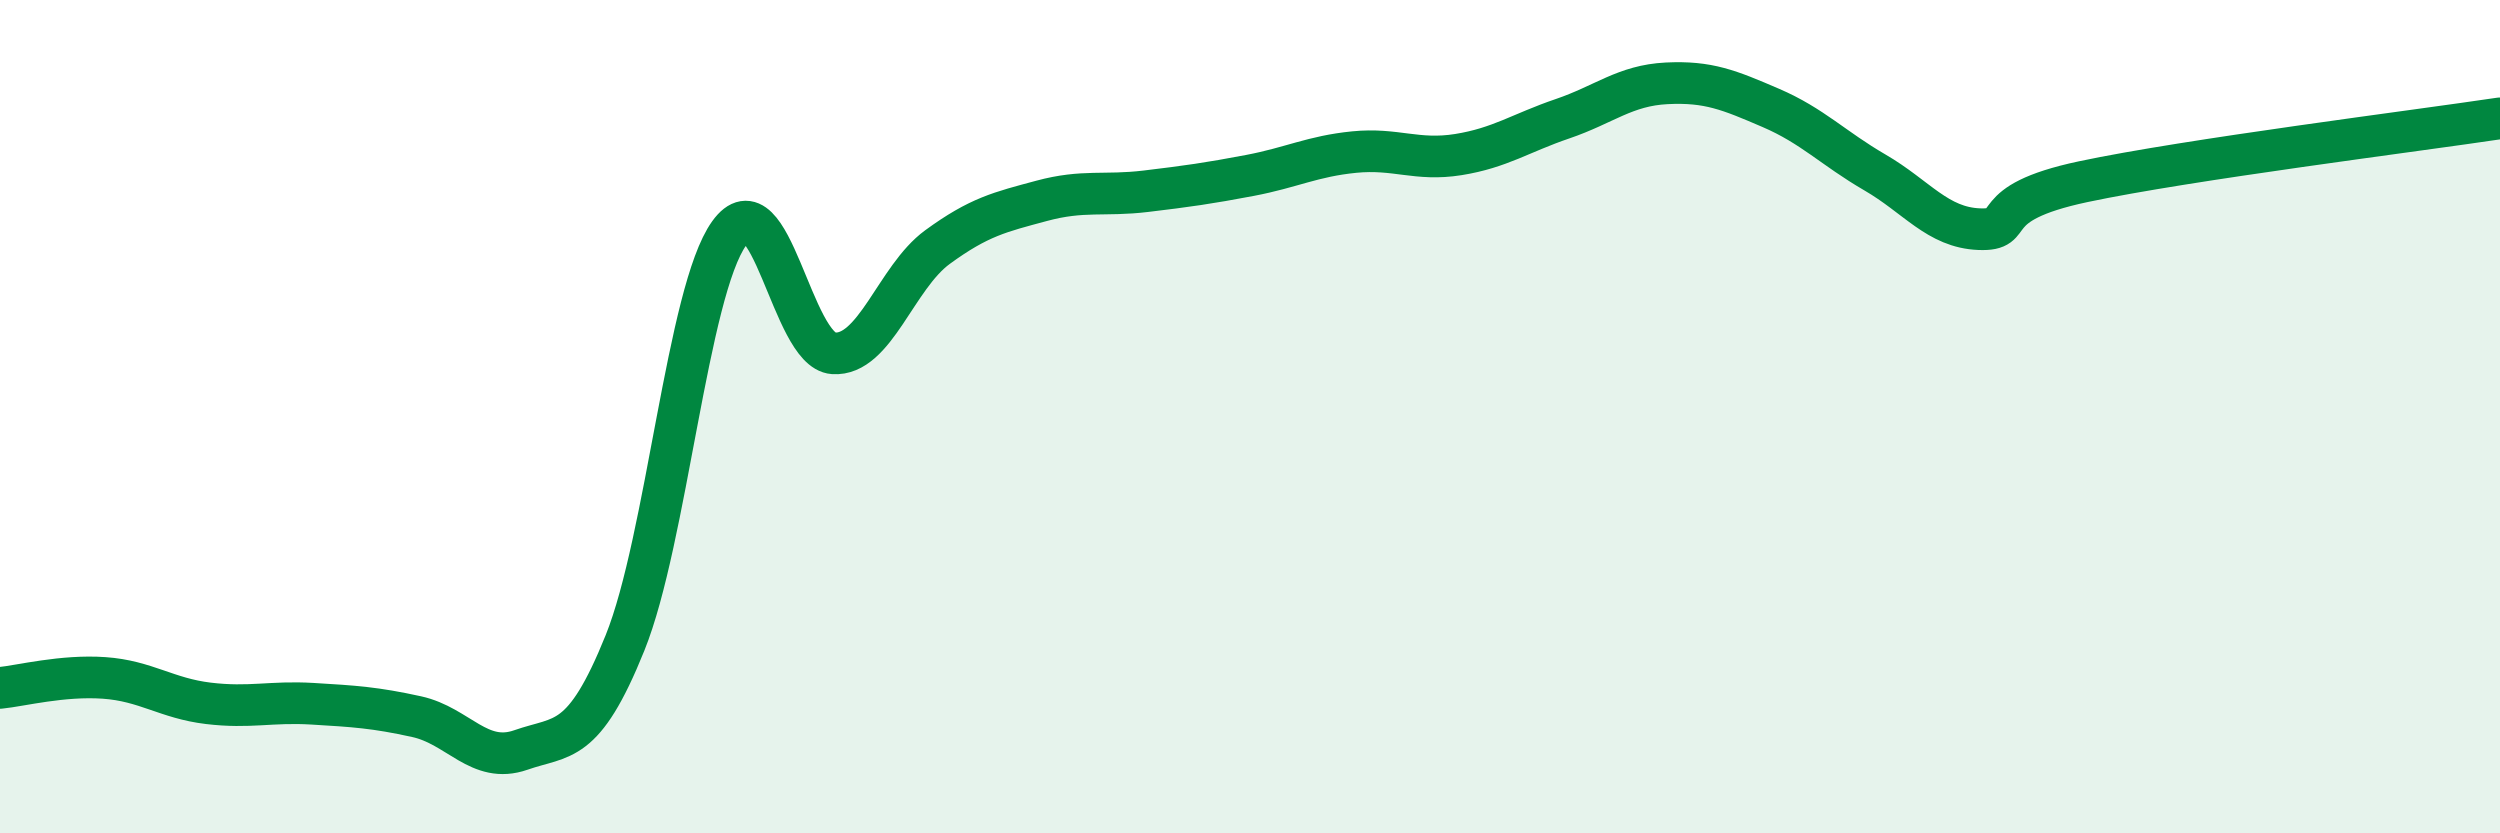
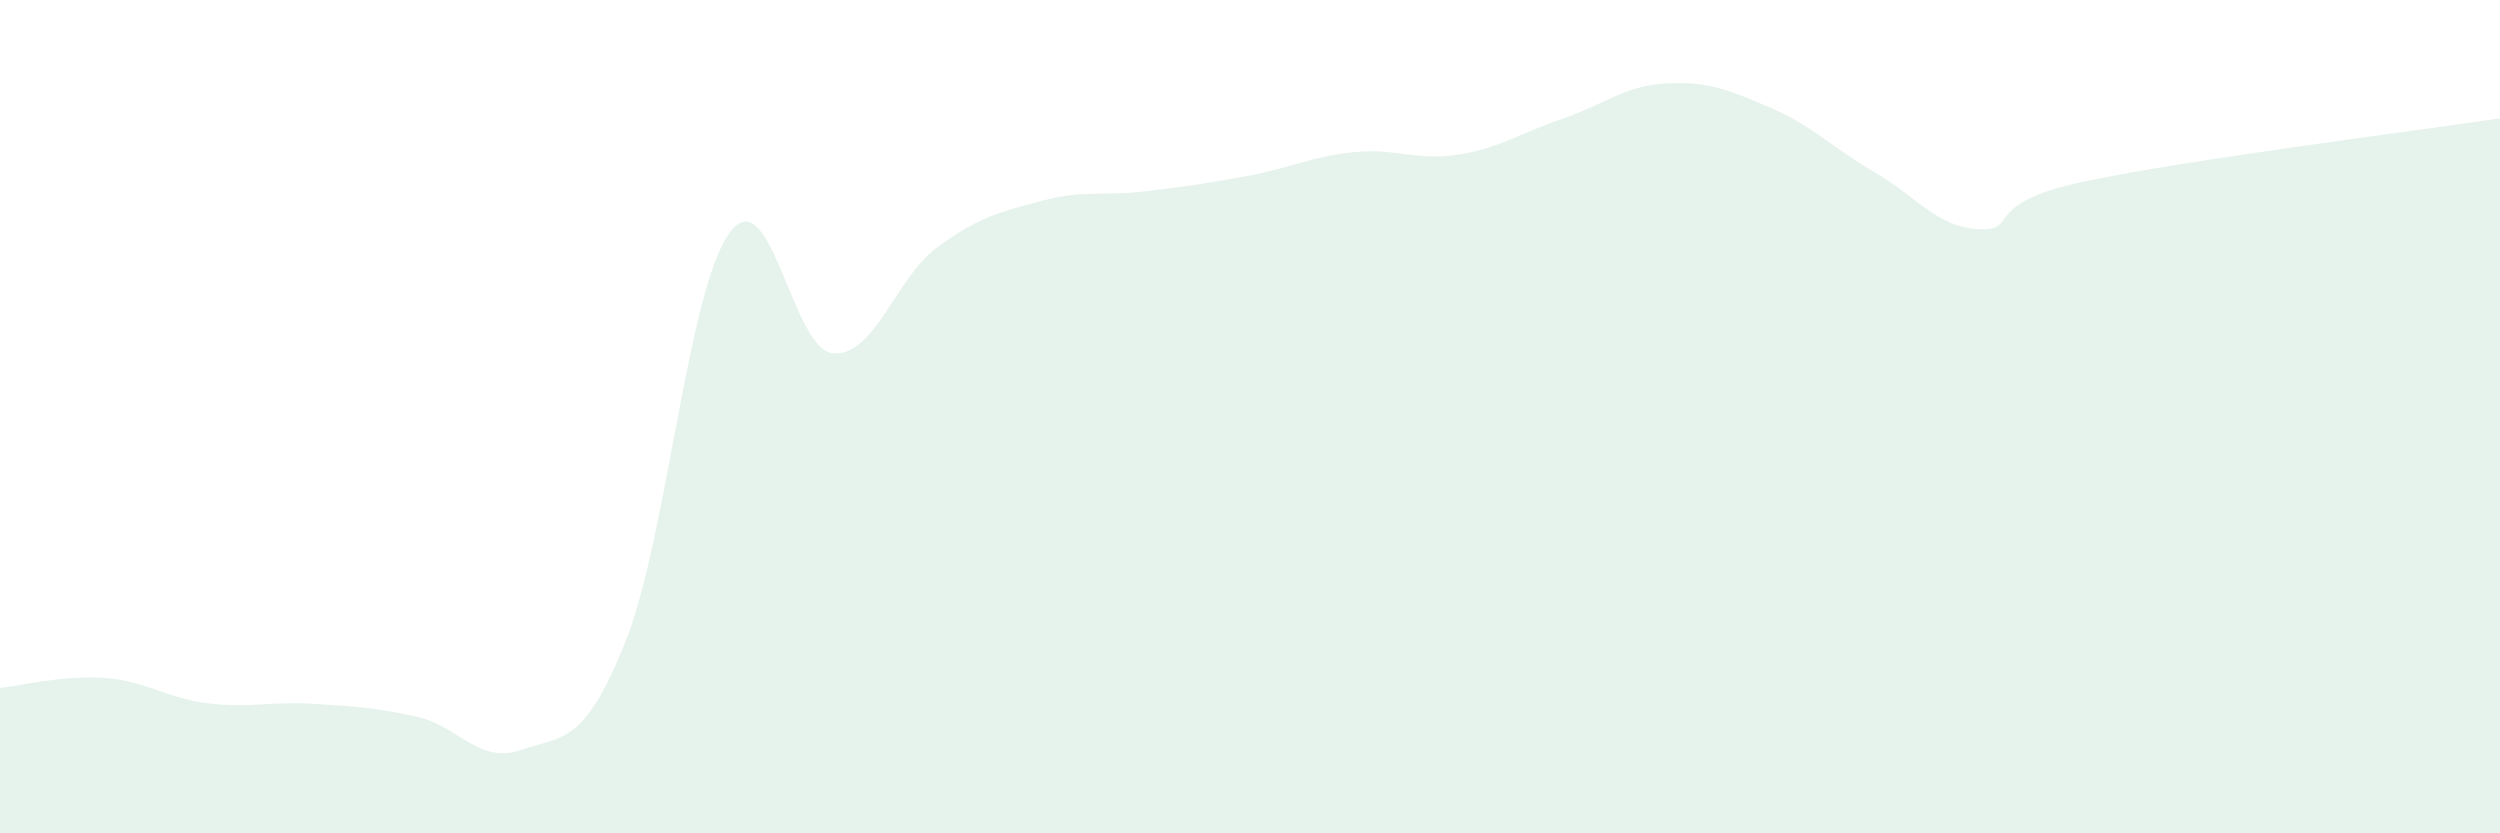
<svg xmlns="http://www.w3.org/2000/svg" width="60" height="20" viewBox="0 0 60 20">
  <path d="M 0,16.51 C 0.5,16.46 1.5,16.2 2.5,16.27 C 3.5,16.34 4,16.76 5,16.88 C 6,17 6.5,16.83 7.5,16.89 C 8.5,16.95 9,16.98 10,17.2 C 11,17.42 11.5,18.35 12.5,18 C 13.5,17.65 14,17.91 15,15.43 C 16,12.95 16.5,6.99 17.5,5.6 C 18.5,4.21 19,8.41 20,8.48 C 21,8.55 21.5,6.66 22.5,5.93 C 23.5,5.2 24,5.09 25,4.82 C 26,4.55 26.5,4.71 27.5,4.59 C 28.5,4.47 29,4.4 30,4.21 C 31,4.02 31.5,3.75 32.5,3.65 C 33.5,3.55 34,3.87 35,3.71 C 36,3.55 36.5,3.19 37.5,2.85 C 38.5,2.51 39,2.05 40,2 C 41,1.95 41.5,2.16 42.5,2.59 C 43.5,3.02 44,3.56 45,4.14 C 46,4.72 46.5,5.46 47.5,5.5 C 48.5,5.54 47.5,4.89 50,4.36 C 52.5,3.83 58,3.14 60,2.84L60 20L0 20Z" fill="#008740" opacity="0.1" stroke-linecap="round" stroke-linejoin="round" />
-   <path d="M 0,16.51 C 0.5,16.46 1.5,16.2 2.5,16.27 C 3.5,16.34 4,16.76 5,16.88 C 6,17 6.5,16.83 7.5,16.89 C 8.5,16.95 9,16.98 10,17.2 C 11,17.42 11.5,18.35 12.5,18 C 13.5,17.65 14,17.91 15,15.43 C 16,12.95 16.5,6.99 17.5,5.6 C 18.5,4.21 19,8.41 20,8.48 C 21,8.55 21.5,6.66 22.5,5.93 C 23.5,5.2 24,5.09 25,4.82 C 26,4.55 26.5,4.71 27.5,4.59 C 28.5,4.47 29,4.4 30,4.21 C 31,4.02 31.5,3.75 32.5,3.65 C 33.5,3.55 34,3.87 35,3.71 C 36,3.55 36.5,3.19 37.5,2.85 C 38.5,2.51 39,2.05 40,2 C 41,1.95 41.5,2.16 42.5,2.59 C 43.5,3.02 44,3.56 45,4.14 C 46,4.72 46.5,5.46 47.5,5.5 C 48.5,5.54 47.5,4.89 50,4.36 C 52.5,3.83 58,3.14 60,2.84" stroke="#008740" stroke-width="1" fill="none" stroke-linecap="round" stroke-linejoin="round" />
</svg>